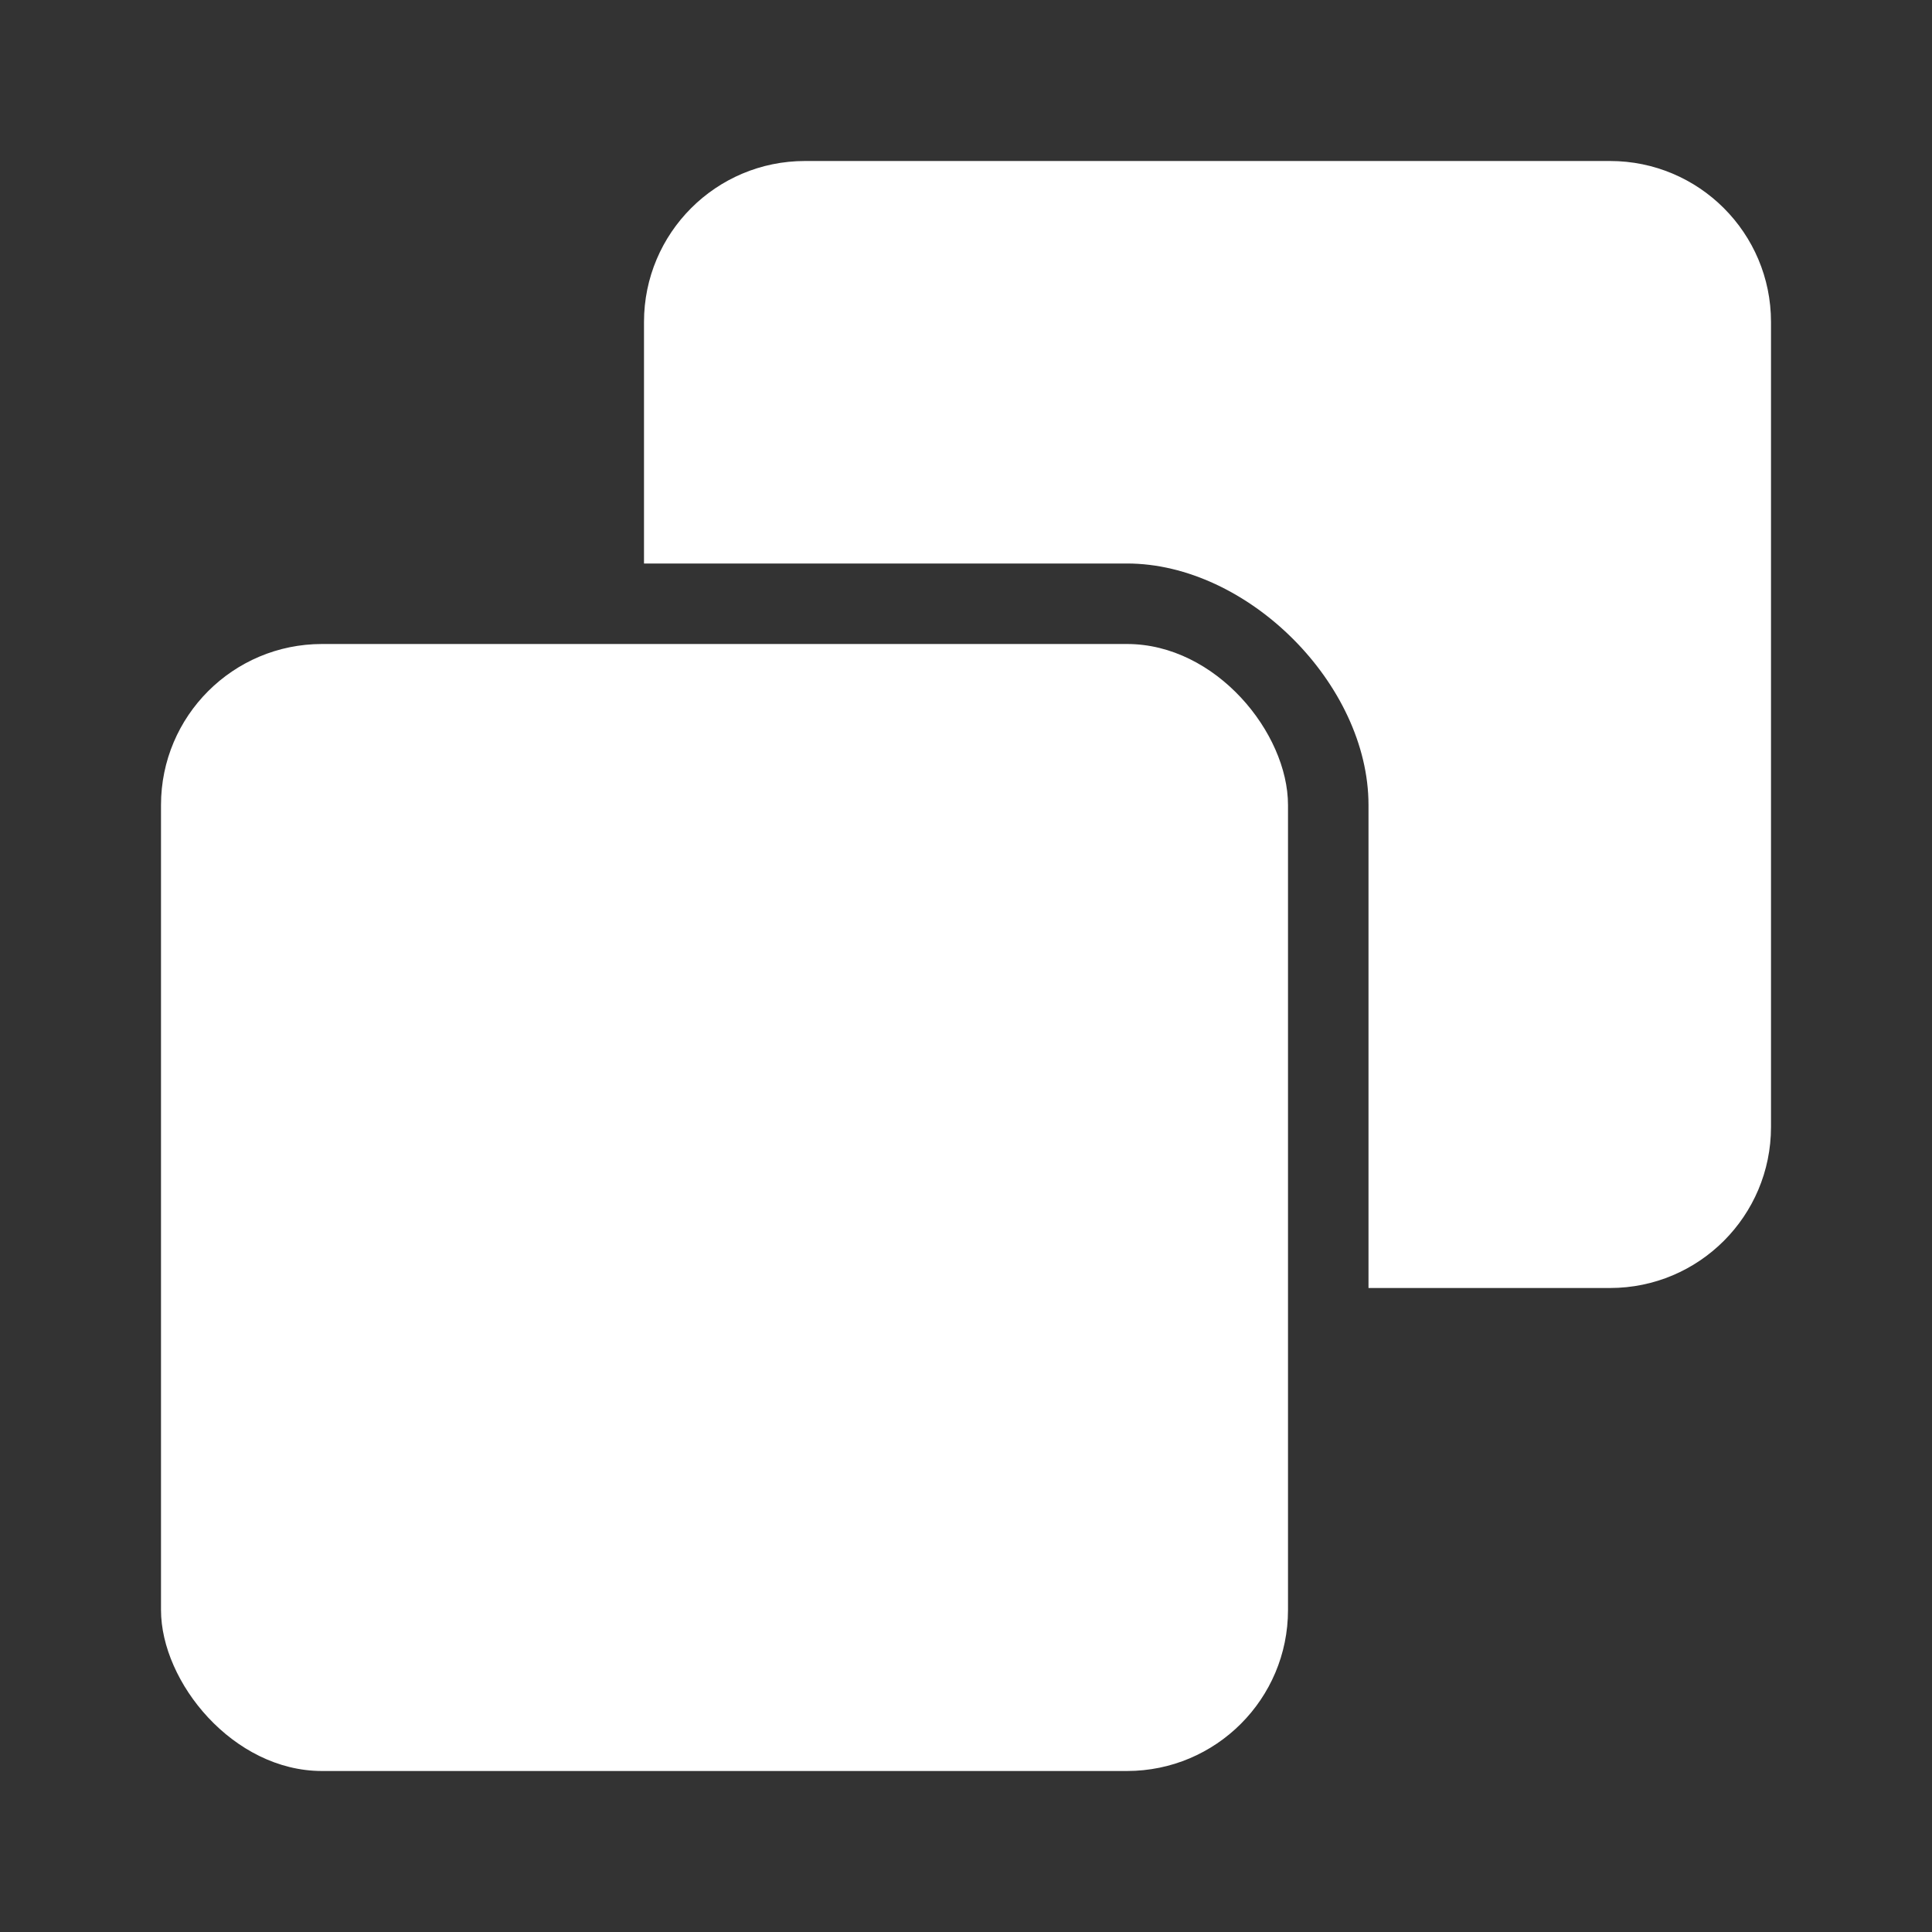
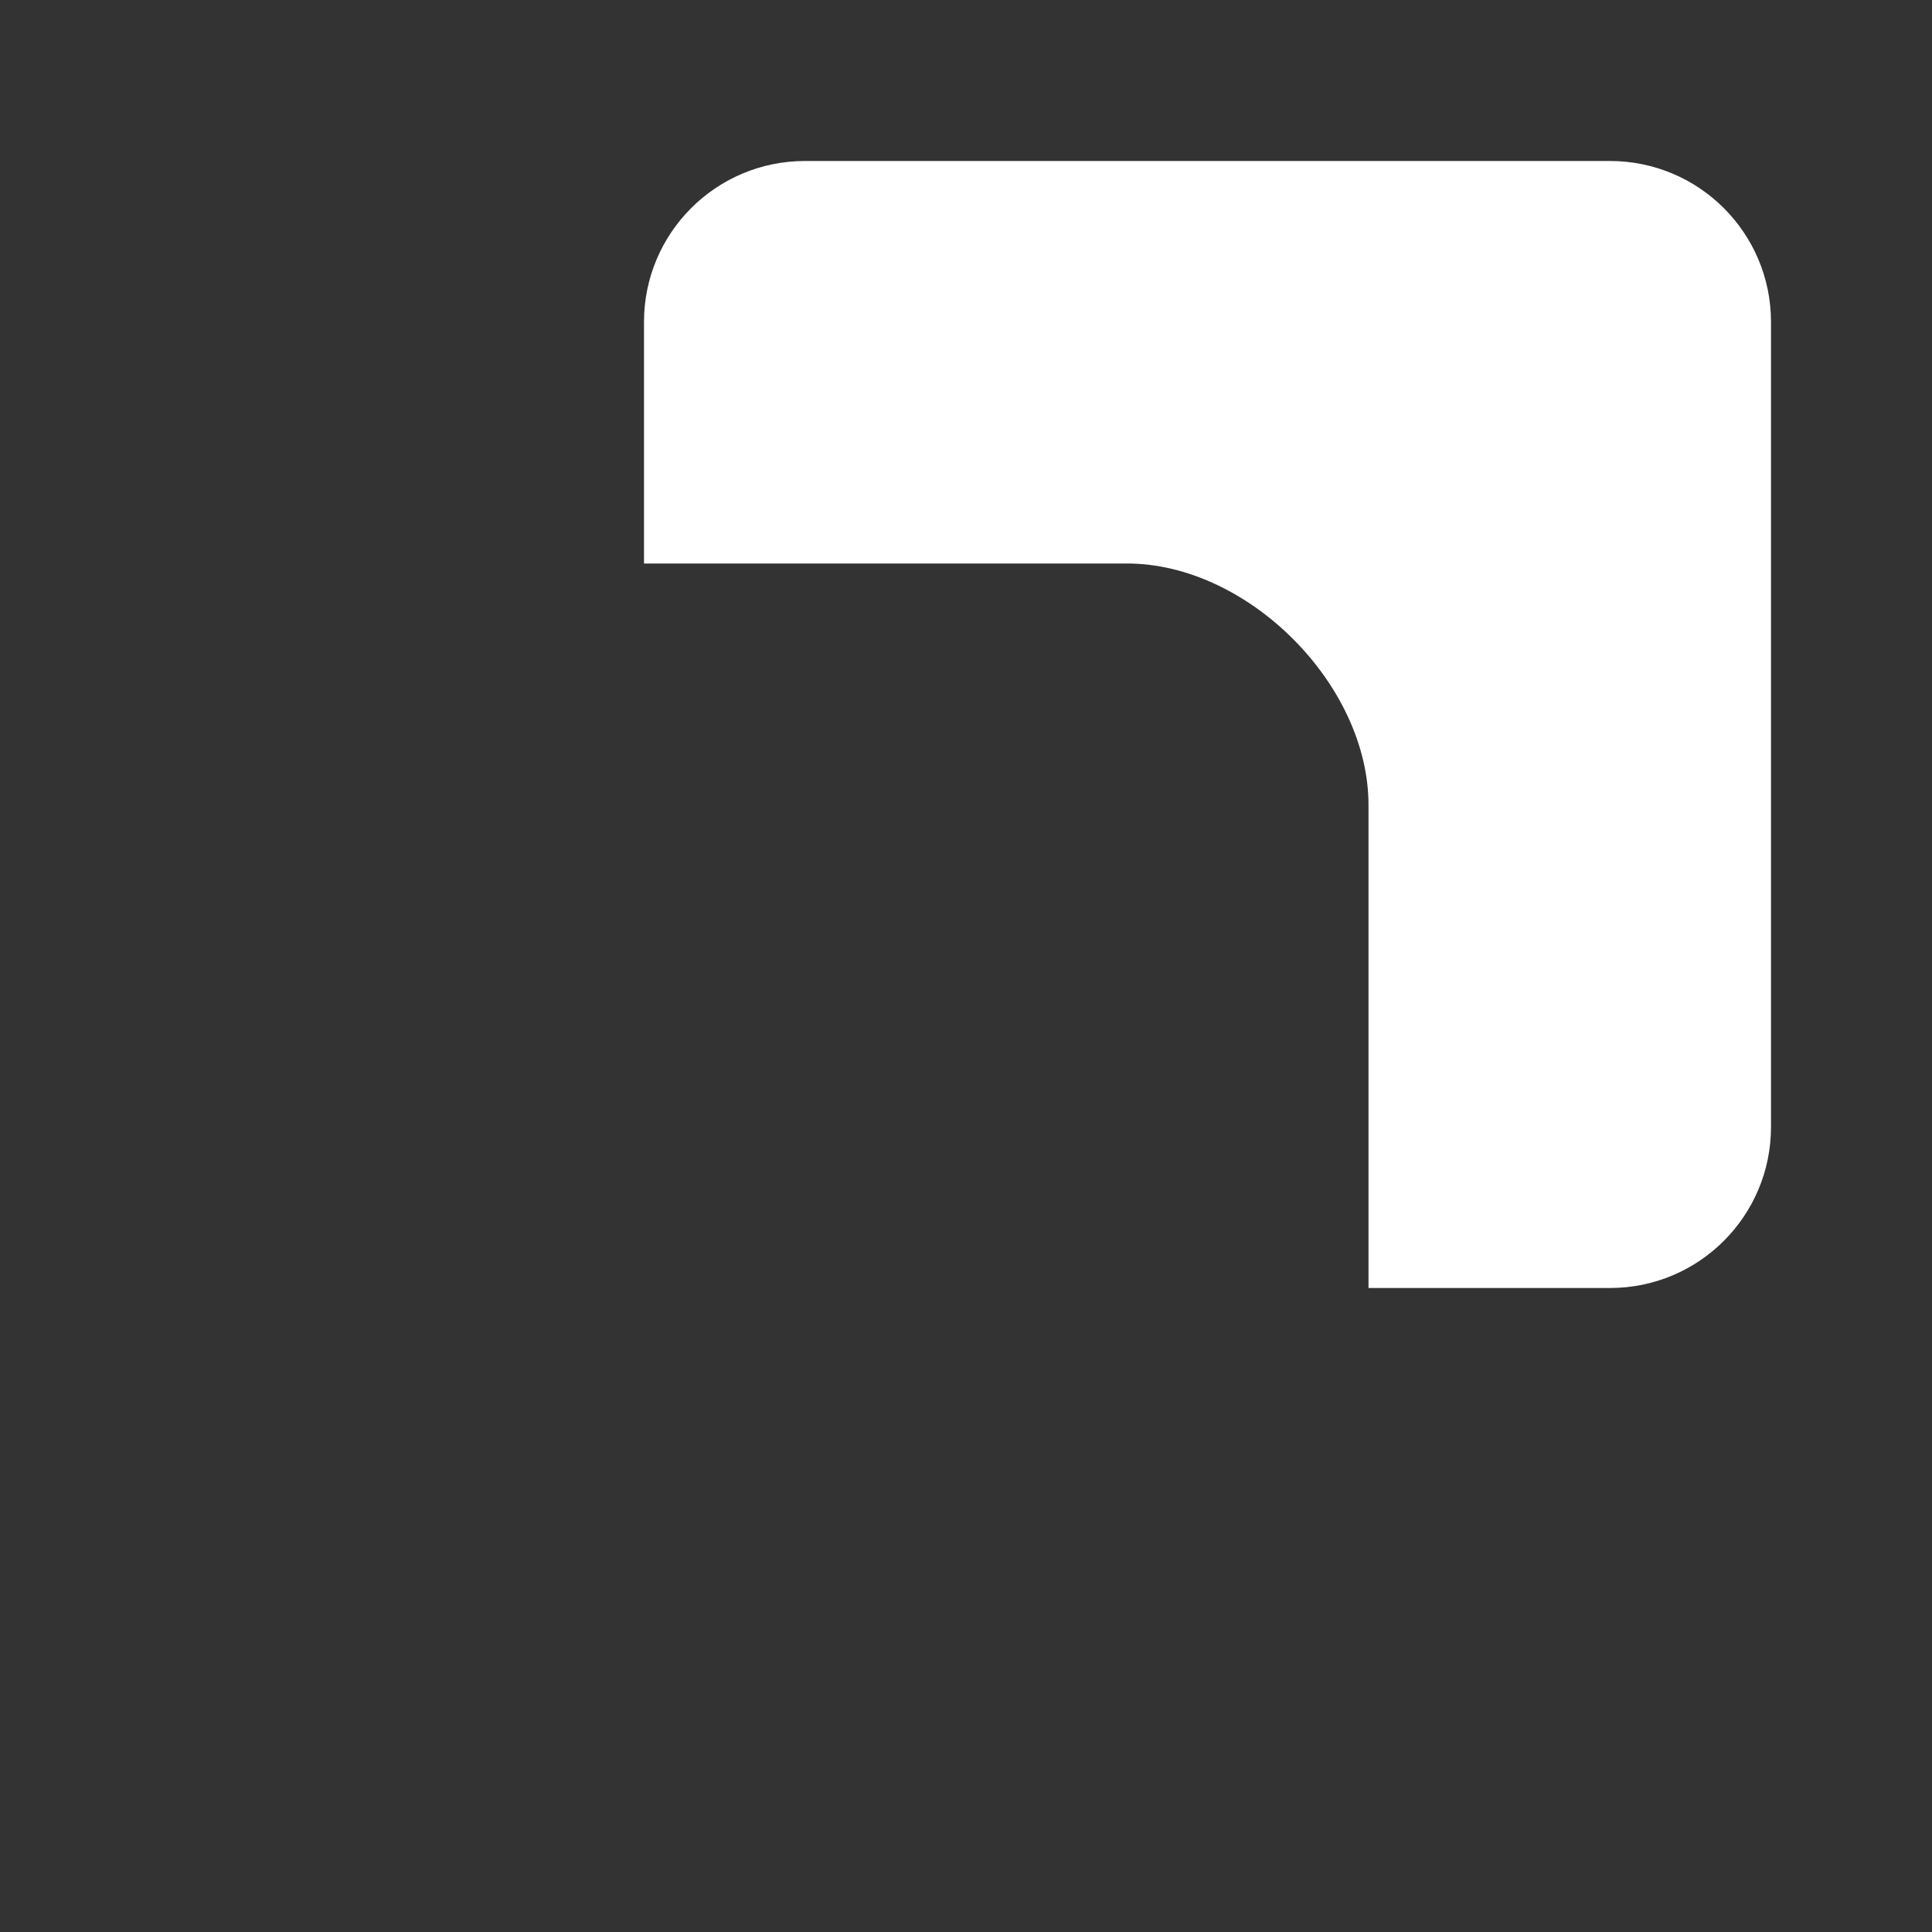
<svg xmlns="http://www.w3.org/2000/svg" width="24" height="24" viewBox="0 0 24 24" fill="none">
  <rect x="0" y="0" width="24" height="24" fill="#333333" stroke="none" />
-   <rect x="2" y="8" width="14" height="14" rx="2" fill="white" />
  <path d="M10 2C8.895 2 8 2.895 8 4V7H14C15.5 7 17 8.5 17 10V16H20C21.105 16 22 15.105 22 14V4C22 2.895 21.105 2 20 2H10Z" fill="white" />
</svg>